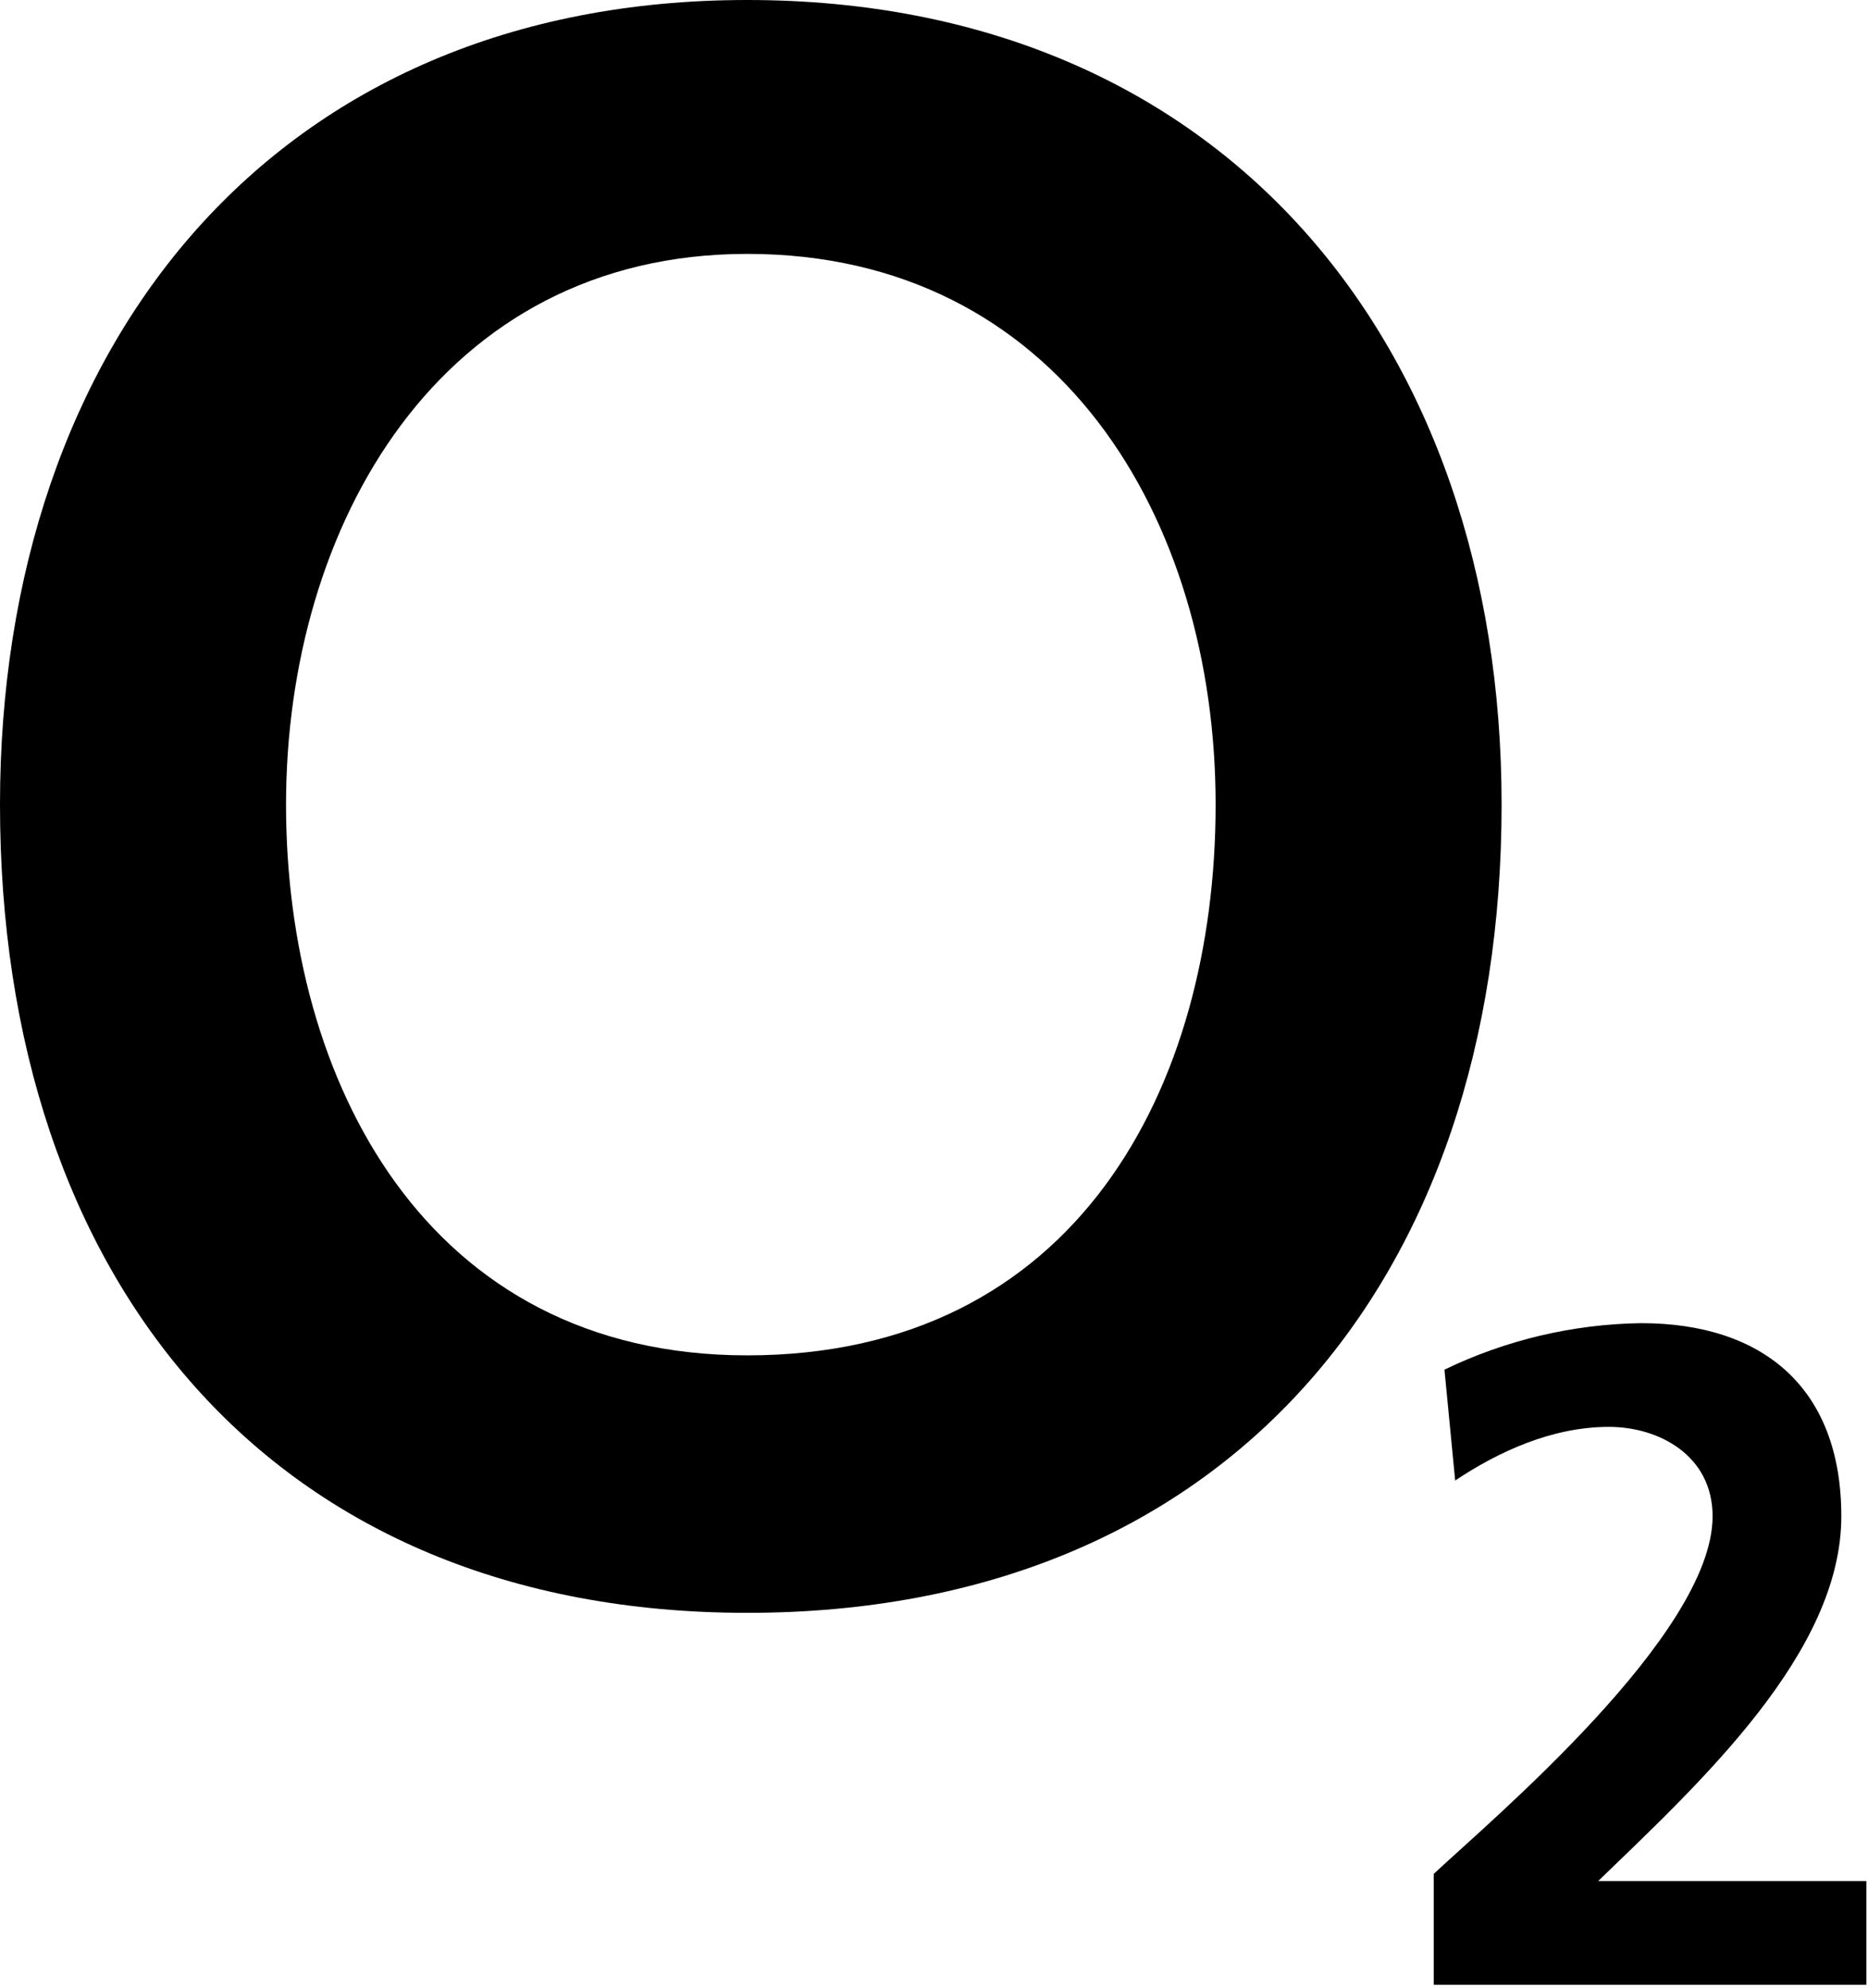
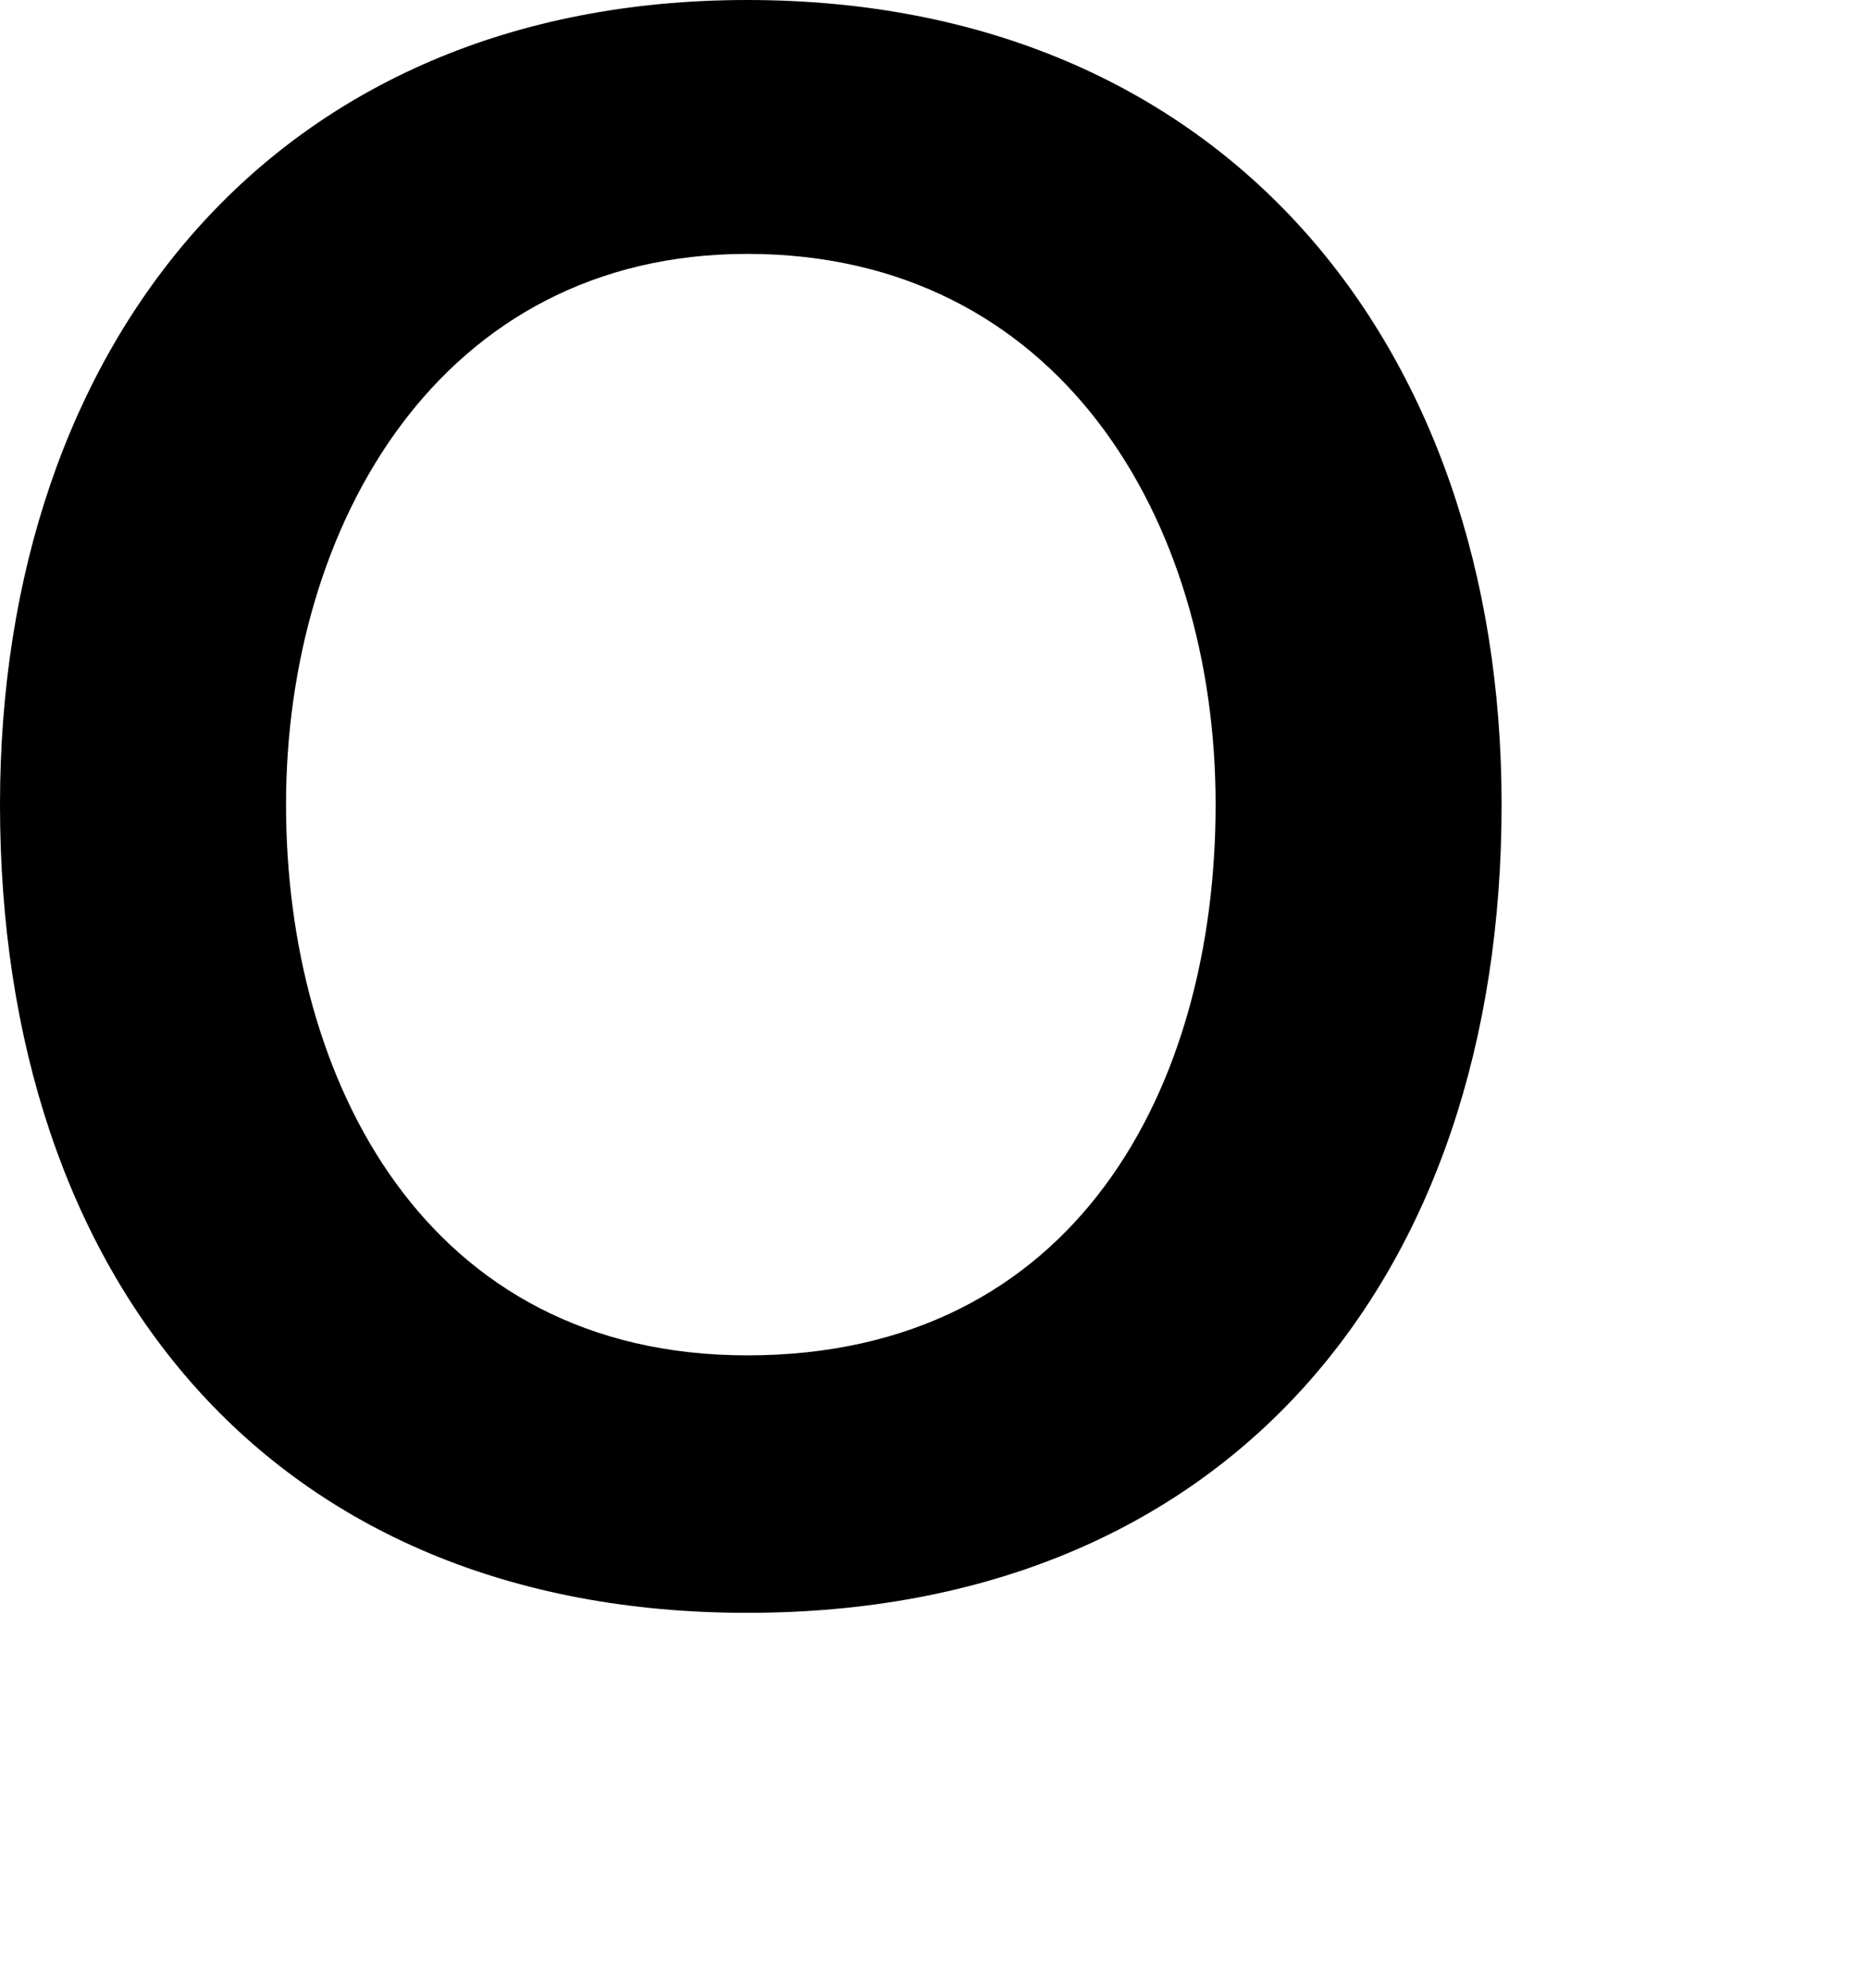
<svg xmlns="http://www.w3.org/2000/svg" width="141px" height="150px" viewBox="0 0 141 150" version="1.1">
  <title>Group 270</title>
  <desc>Created with Sketch.</desc>
  <g id="Page-1" stroke="none" stroke-width="1" fill="none" fill-rule="evenodd">
    <g id="Group-270" fill="#000000" fill-rule="nonzero">
      <path d="M21.59,60.721 C21.59,39.672 33.19,19.16 56.404,19.16 C79.883,19.16 91.757,39.131 91.757,60.721 C91.757,82.042 81.232,102.282 56.404,102.282 C32.115,102.282 21.59,81.501 21.59,60.721 L21.59,60.721 Z M0,60.721 C0,96.615 20.51,121.713 56.4,121.713 C92.563,121.713 113.343,96.613 113.343,60.721 C113.343,25.908 92.293,1.42108547e-14 56.4,1.42108547e-14 C20.776,1.42108547e-14 0,25.908 0,60.721 Z" id="Path_514" />
-       <path d="M108.22,149.78 L108.22,141.414 C112.538,137.367 129.27,123.332 129.27,114.427 C129.27,109.839 125.222,107.679 121.444,107.679 C117.125,107.679 113.078,109.569 109.839,111.727 L109.03,103.361 C113.663,101.123 118.729,99.925 123.873,99.852 C133.049,99.852 138.986,104.71 138.986,114.426 C138.986,124.681 128.46,134.397 120.634,141.953 L140.875,141.953 L140.875,149.779 L108.22,149.78 Z" id="Path_515" />
    </g>
  </g>
</svg>